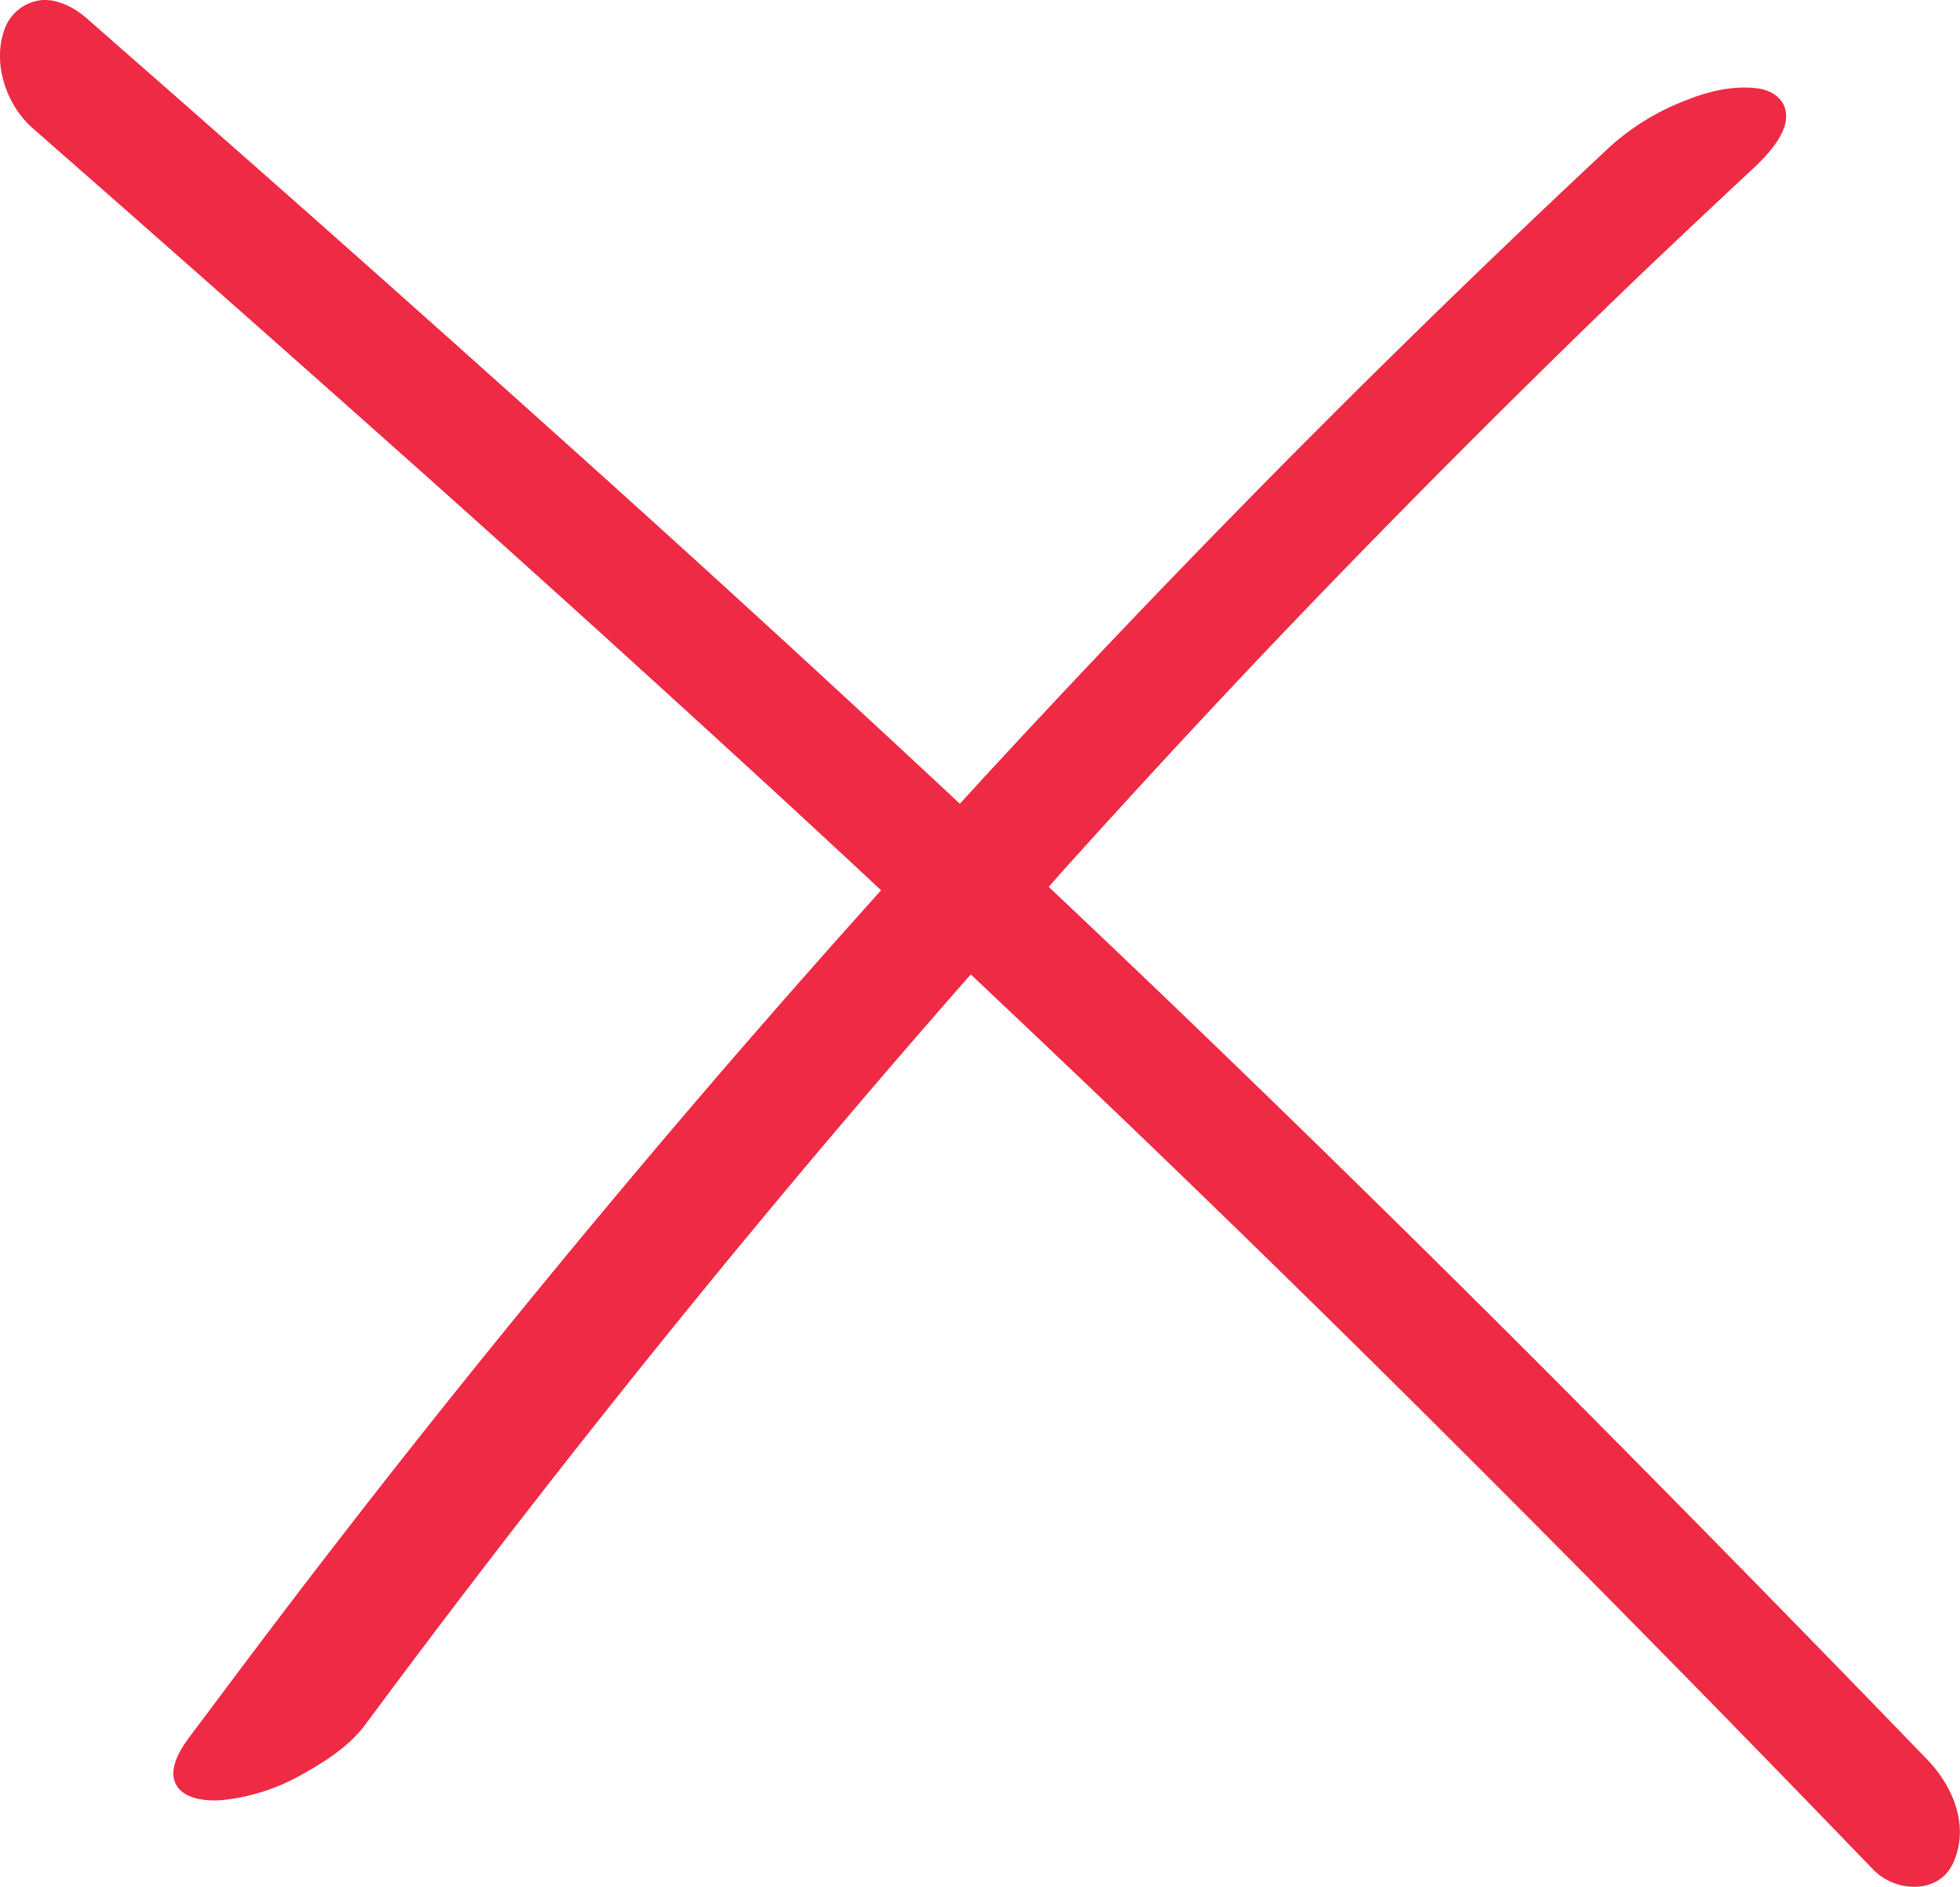
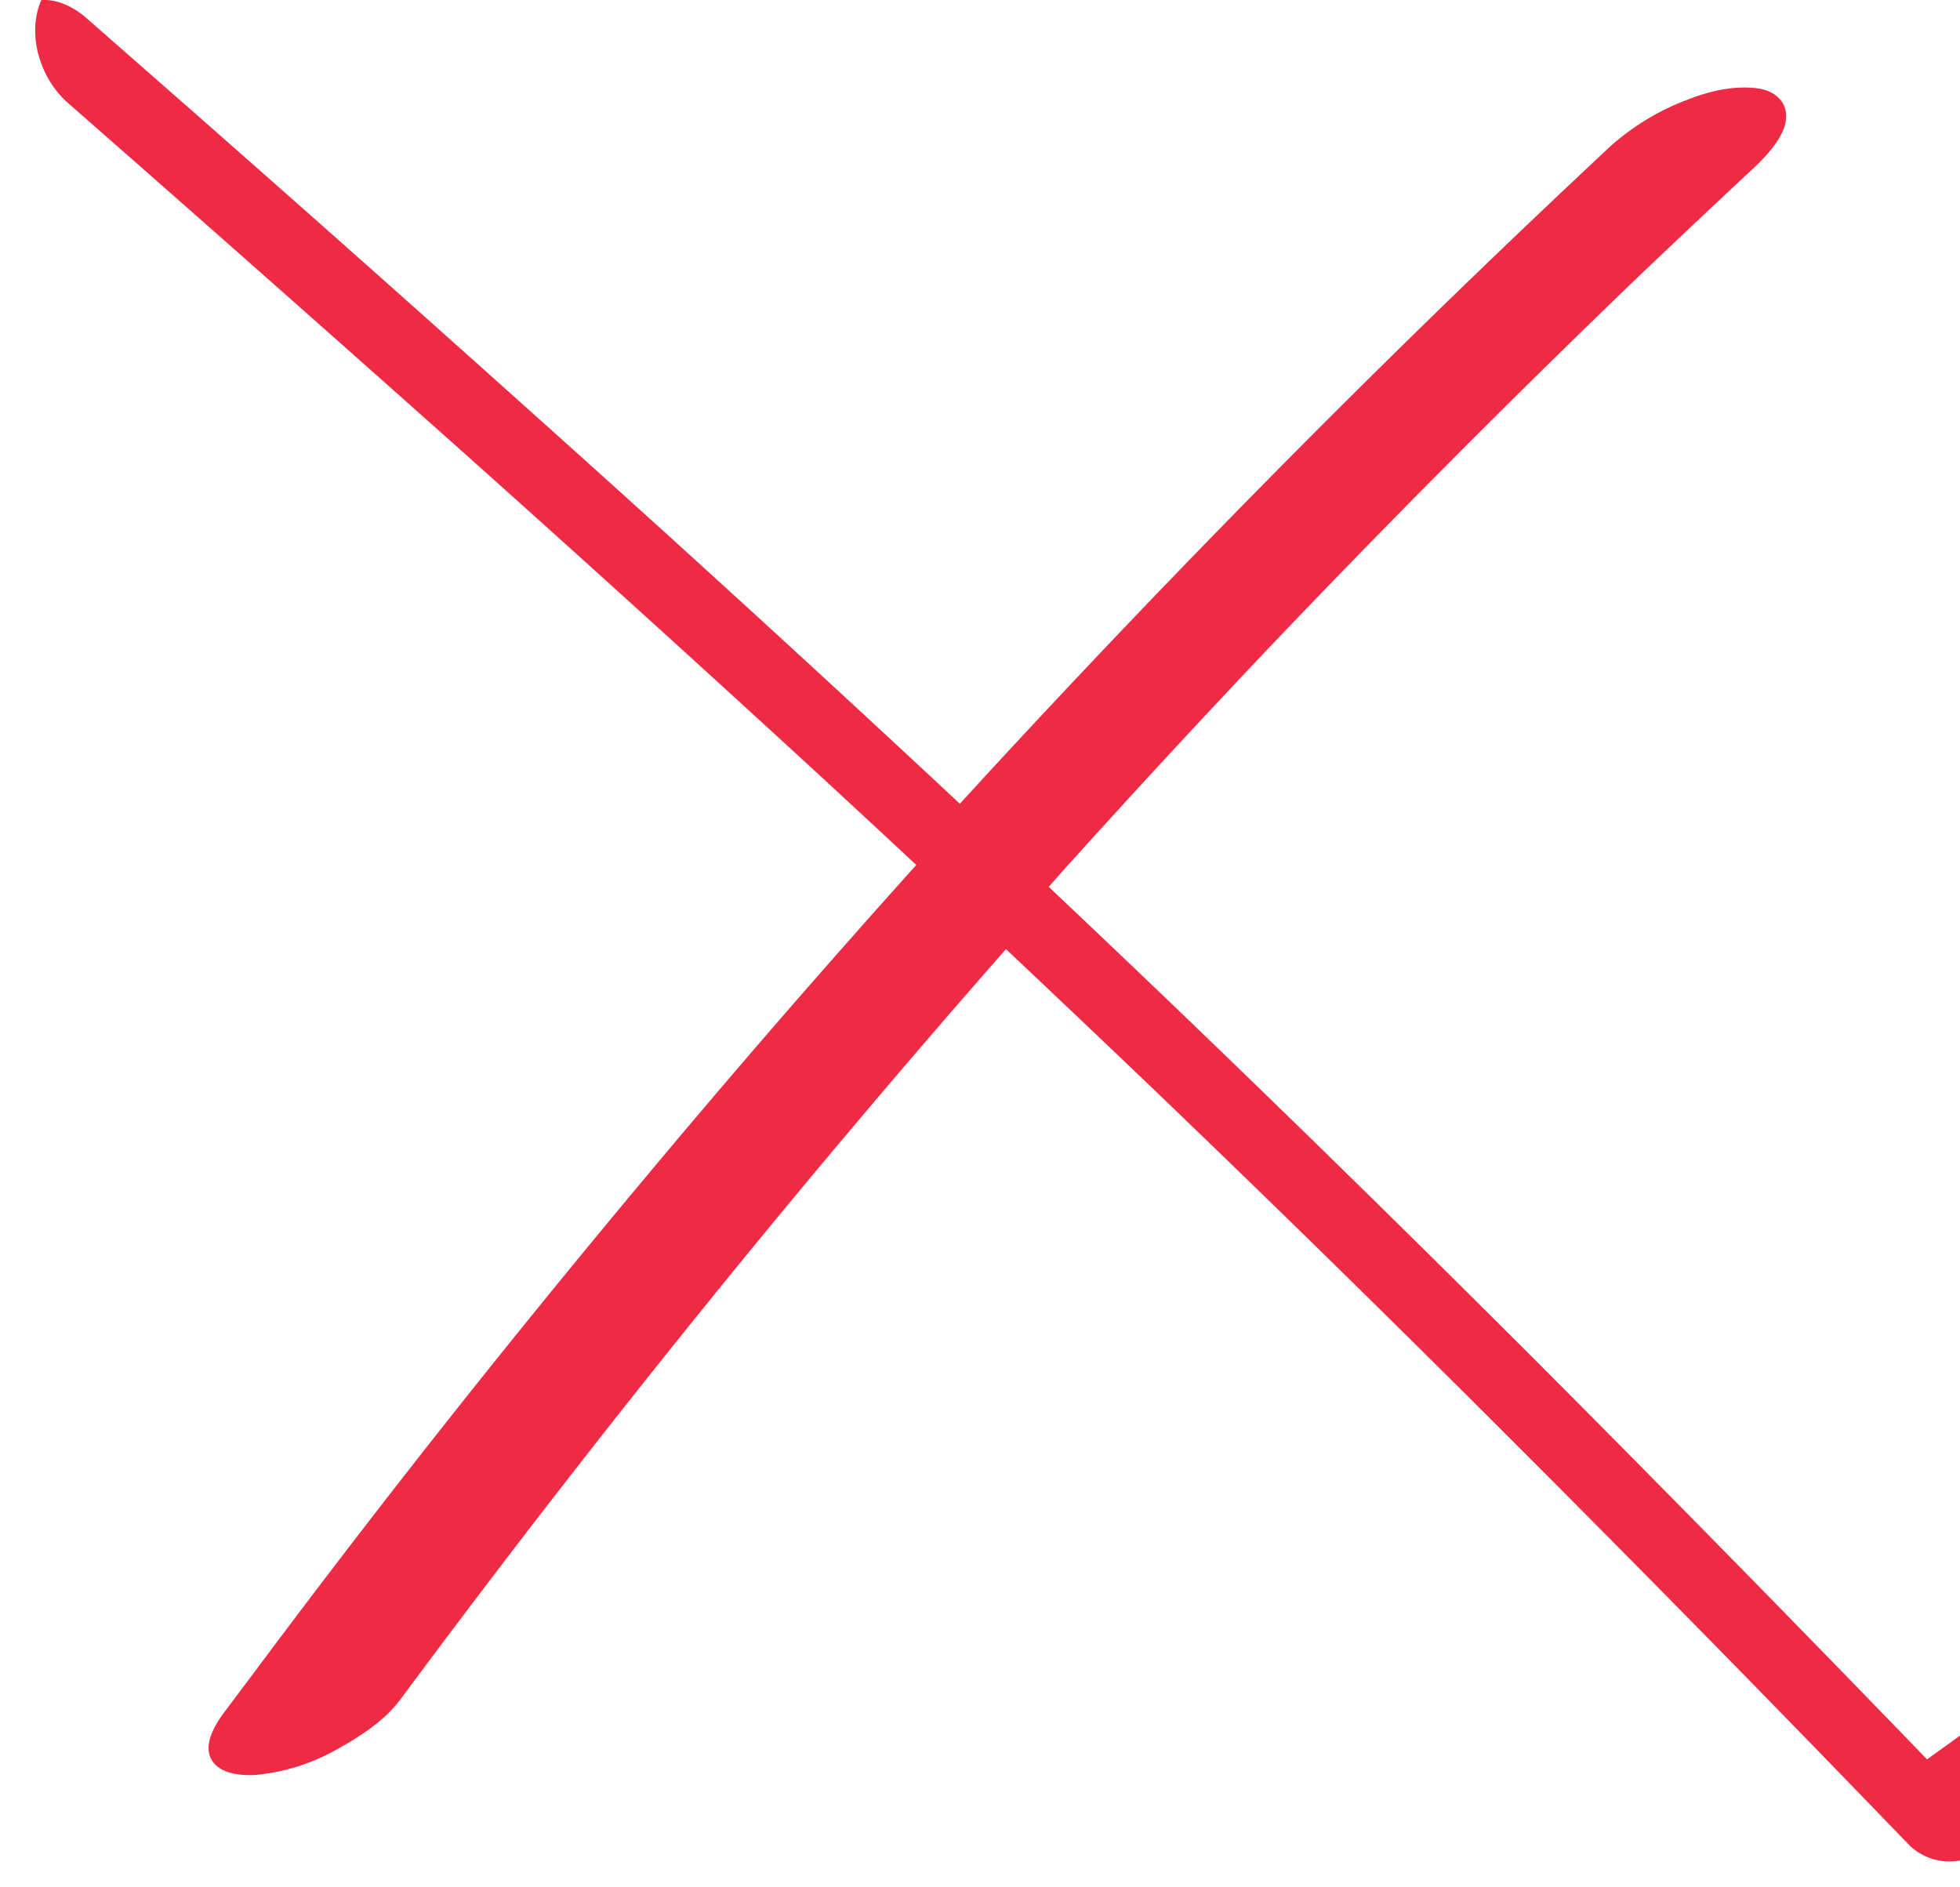
<svg xmlns="http://www.w3.org/2000/svg" viewBox="0 0 384.75 370.41">
-   <path d="m378.28 345.38q-36.18-37.45-72.92-74.38-33.24-33.33-67.11-66-16.11-15.54-32.39-30.9l2.65-3q19.61-21.79 39.78-43.09 36.16-38 74-74.35 10.92-10.38 21.94-20.66c2.41-2.25 6.3-6.3 6.39-10 .09-3.29-2.49-5.22-5.54-5.64-4.66-.65-9.72.56-14 2.28a48 48 0 0 0 -14.87 9q-29.73 27.77-58.45 56.57-30 30.09-58.93 61.27-5.24 5.64-10.41 11.31-7.87-7.36-15.79-14.69-34.14-31.62-68.83-62.65-38.08-34.18-76.55-67.88l-10.34-9.07c-2.3-2-5.62-3.75-8.8-3.47a8.63 8.63 0 0 0 -6.91 4.97c-2.95 6.71-.2 15.43 5.23 20.18q39.18 34.34 78.06 69 35.1 31.36 69.75 63.23 9.38 8.65 18.72 17.36-14.27 15.88-28.24 32-26.5 30.67-51.92 62.23t-49.67 64.08q-3 4-6 8c-1.68 2.28-4.19 6.17-2.58 9.22s6.31 3.32 9.08 3.07a39.76 39.76 0 0 0 15.41-4.88c4.64-2.57 9.52-5.66 12.72-10q32.18-43.42 66.36-85.3 25.67-31.42 52.44-61.9 14.74 13.89 29.39 27.91 33.58 32.21 66.5 65.1 36.19 36.12 71.75 72.87 4.77 4.94 9.55 9.88c4.33 4.48 12.93 4.92 15.71-1.45 3.2-7.18-.09-14.95-5.18-20.22z" fill="#ee2a44" />
+   <path d="m378.28 345.38q-36.18-37.45-72.92-74.38-33.24-33.33-67.11-66-16.11-15.54-32.39-30.9l2.65-3q19.61-21.79 39.78-43.09 36.16-38 74-74.35 10.92-10.38 21.94-20.66c2.41-2.25 6.3-6.3 6.39-10 .09-3.29-2.49-5.22-5.54-5.64-4.66-.65-9.72.56-14 2.28a48 48 0 0 0 -14.87 9q-29.73 27.77-58.45 56.57-30 30.09-58.93 61.27-5.24 5.64-10.41 11.31-7.87-7.36-15.79-14.69-34.14-31.62-68.83-62.65-38.08-34.18-76.55-67.88l-10.34-9.07c-2.3-2-5.62-3.75-8.8-3.47c-2.95 6.71-.2 15.43 5.23 20.18q39.18 34.34 78.06 69 35.1 31.36 69.75 63.23 9.38 8.65 18.72 17.36-14.27 15.88-28.24 32-26.5 30.67-51.92 62.23t-49.67 64.08q-3 4-6 8c-1.68 2.28-4.19 6.17-2.58 9.22s6.31 3.32 9.08 3.07a39.76 39.76 0 0 0 15.41-4.88c4.64-2.57 9.52-5.66 12.72-10q32.18-43.42 66.36-85.3 25.67-31.42 52.44-61.9 14.74 13.89 29.39 27.91 33.58 32.21 66.5 65.1 36.19 36.12 71.75 72.87 4.77 4.94 9.55 9.88c4.33 4.48 12.93 4.92 15.71-1.45 3.2-7.18-.09-14.95-5.18-20.22z" fill="#ee2a44" />
</svg>